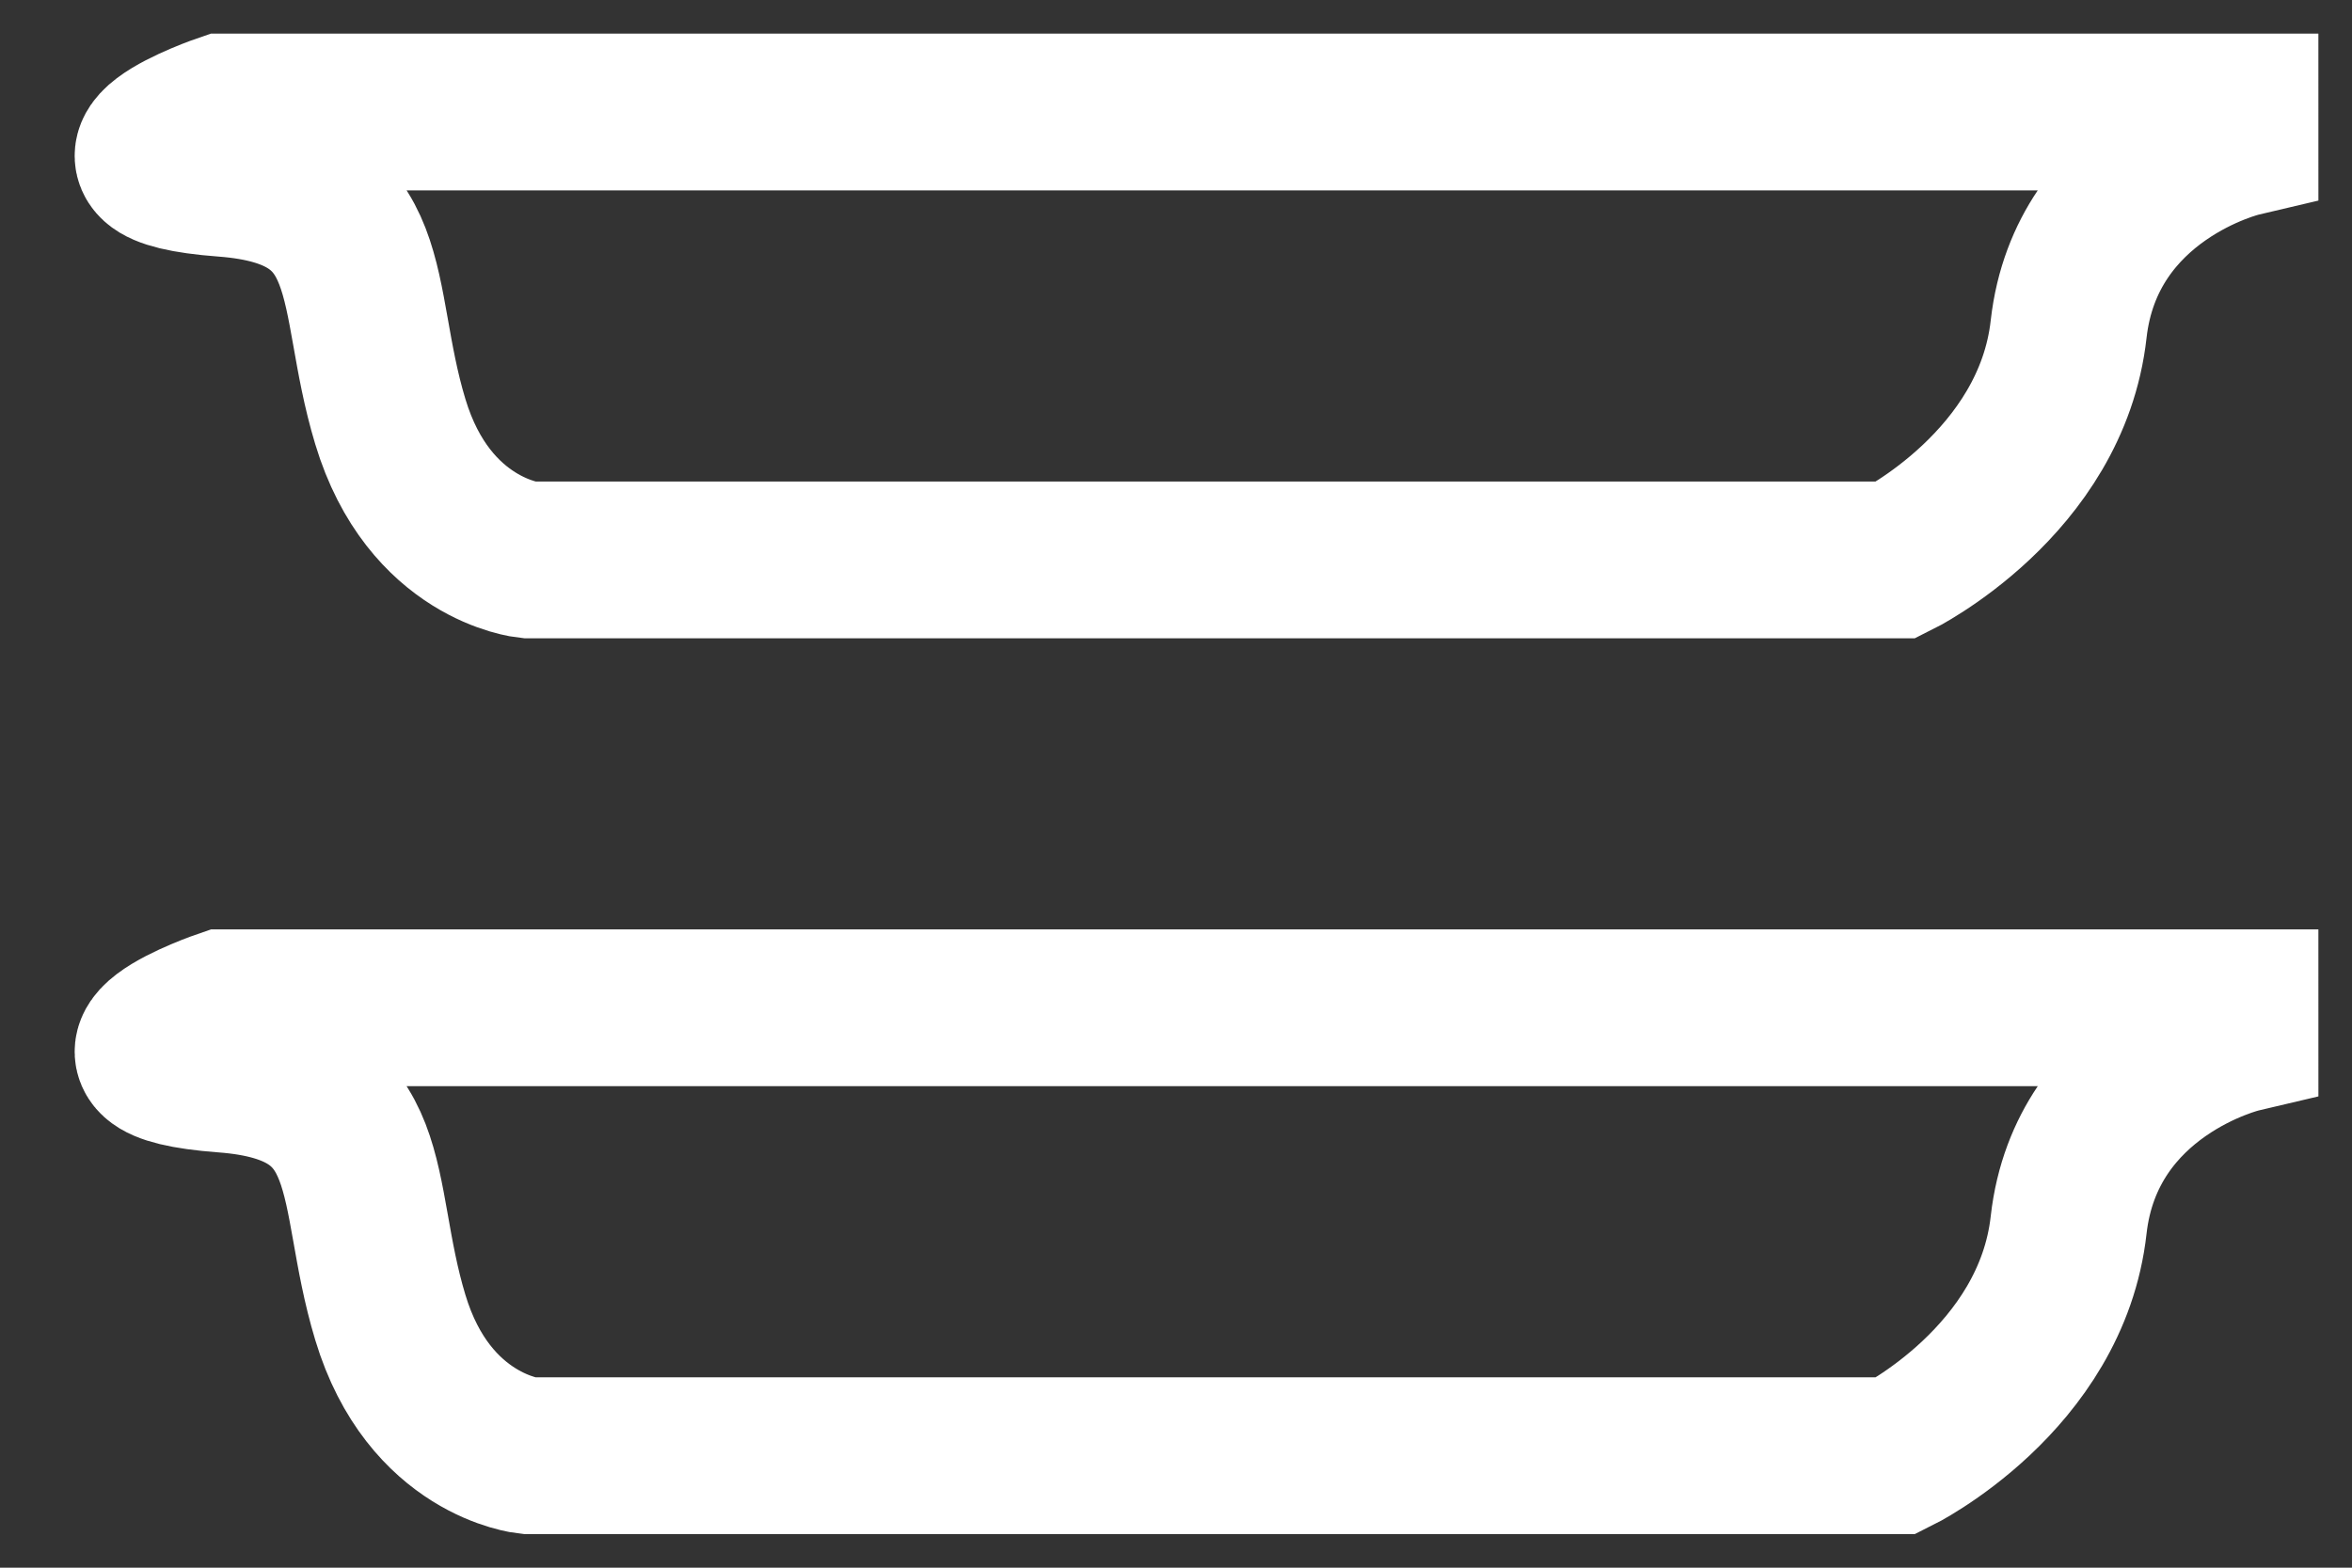
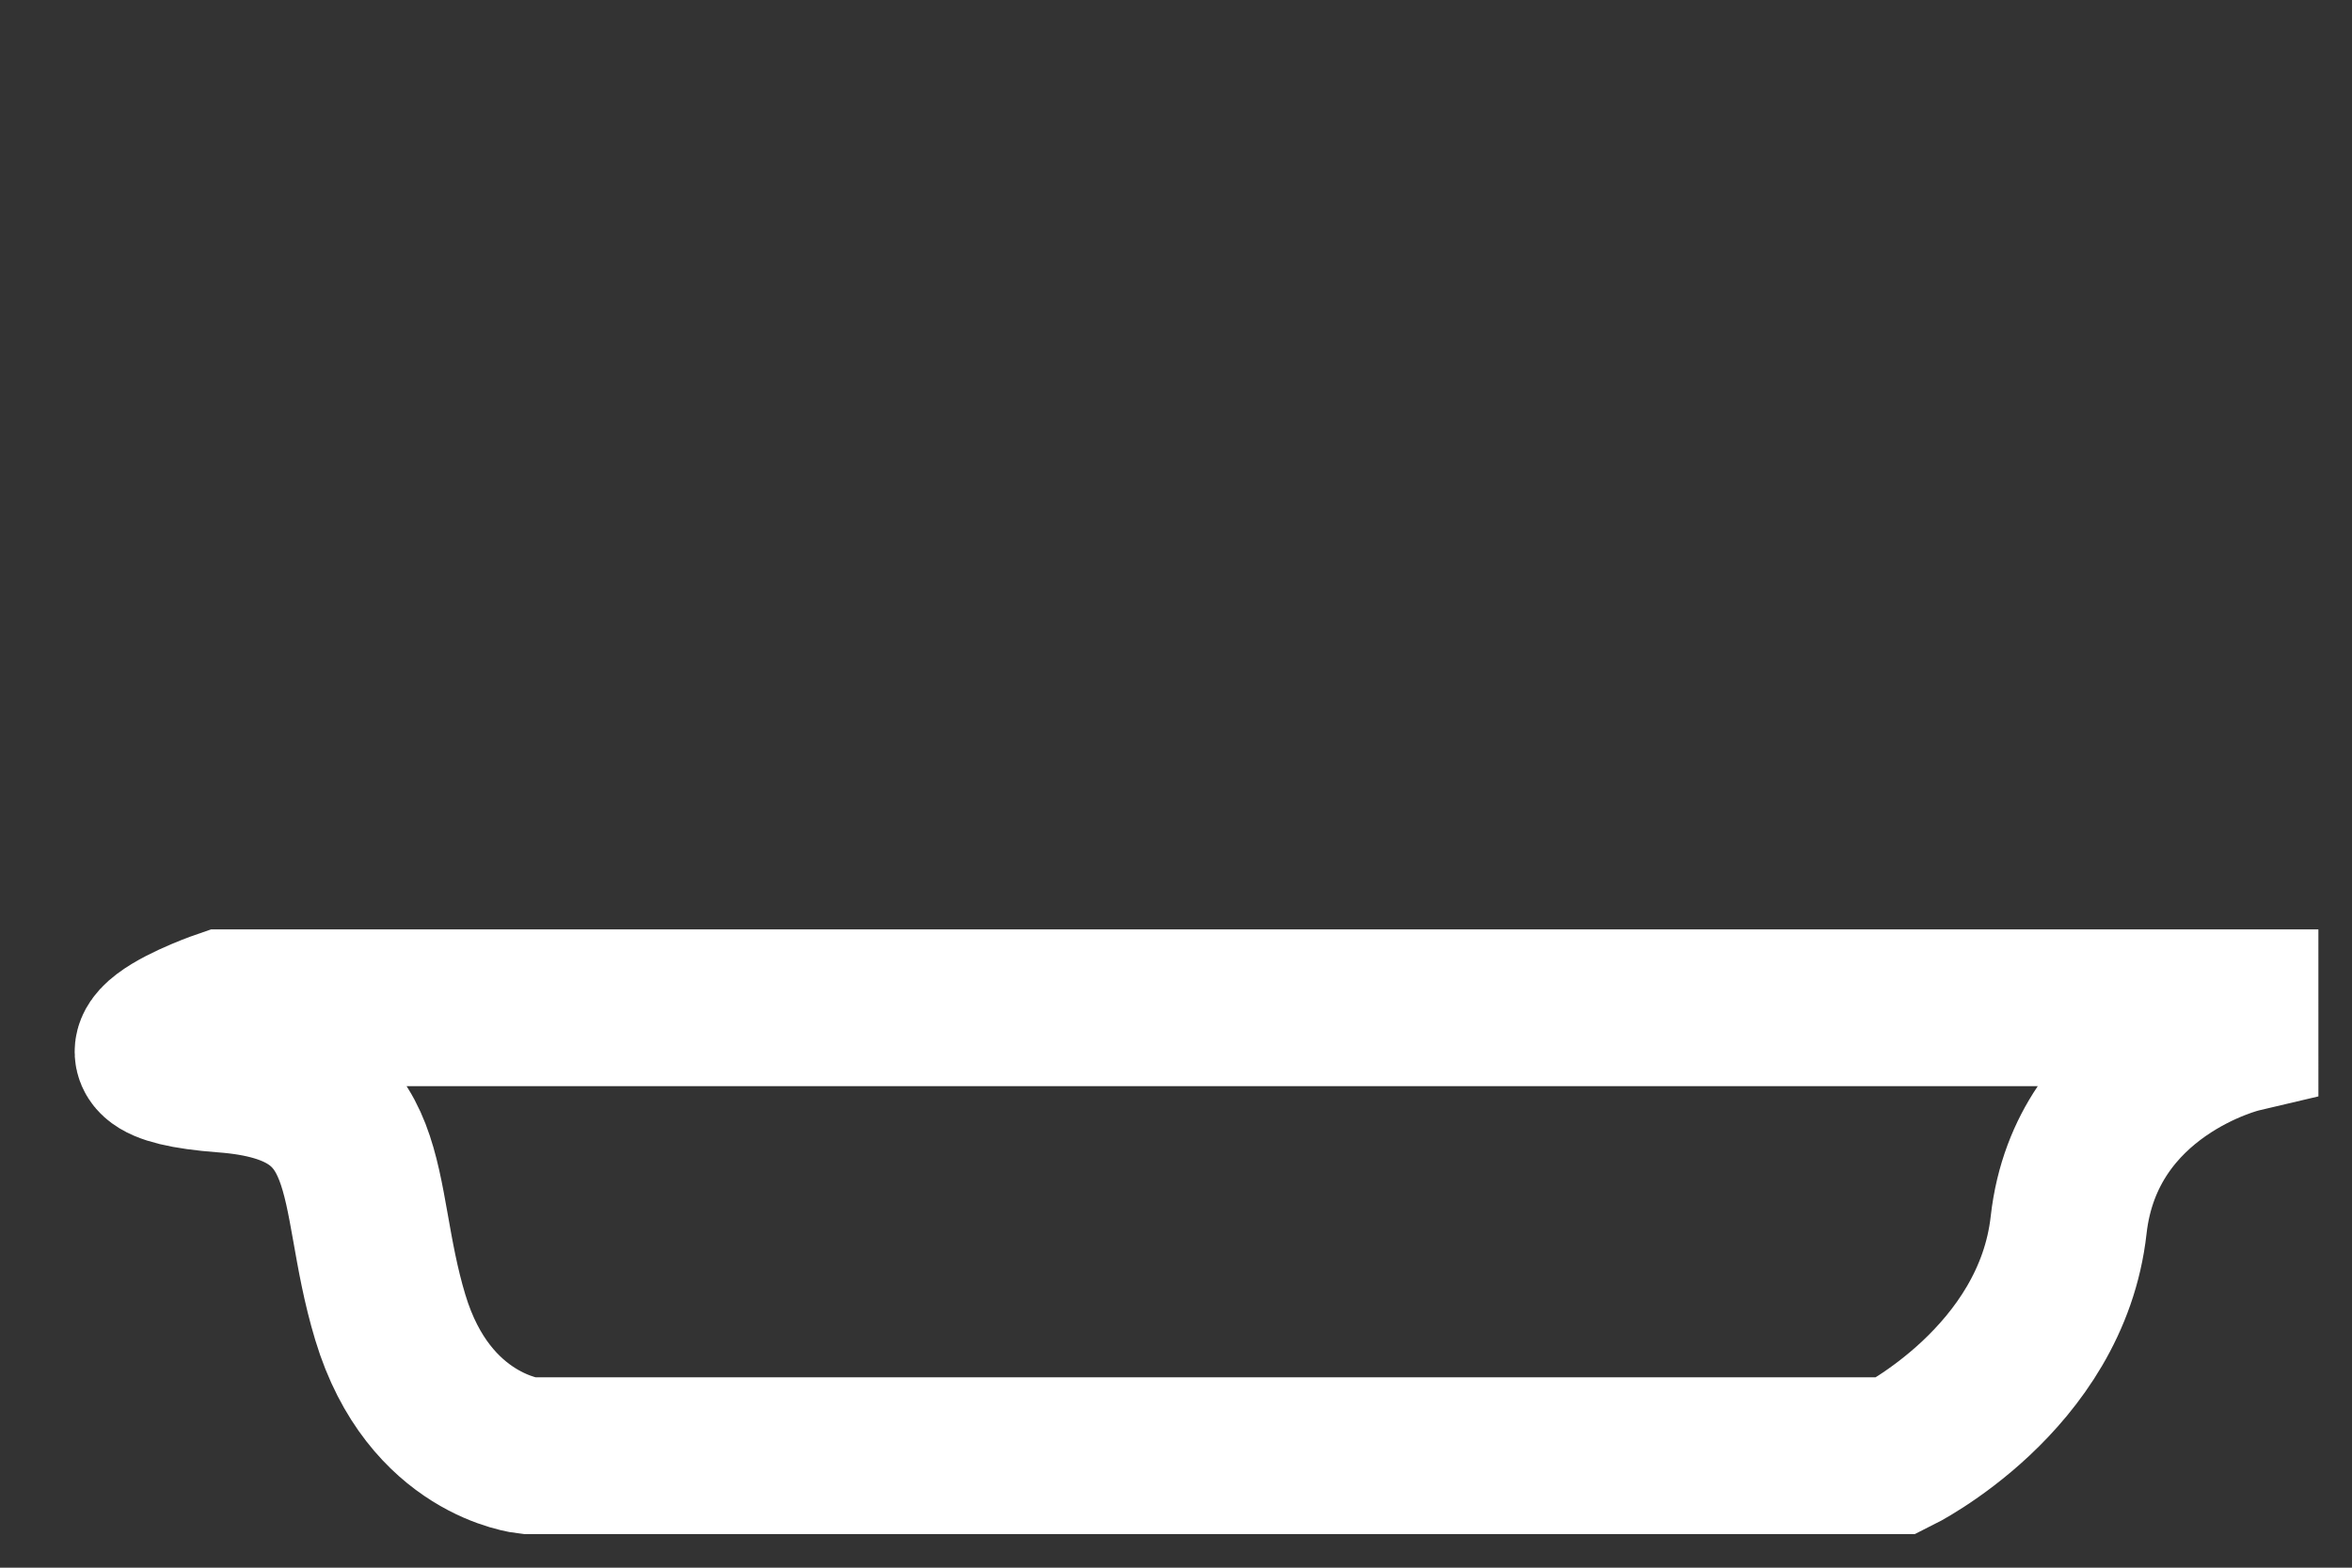
<svg xmlns="http://www.w3.org/2000/svg" width="21" height="14" viewBox="0 0 21 14">
  <rect x="0" y="0" width="21" height="14" fill="#333333" stroke="none" />
  <g>
    <g>
      <g>
        <path fill="none" stroke="#fff" stroke-miterlimit="20" stroke-width="1.4" d="M20 9.237v0s-1.375.324-1.53 1.702C18.317 12.316 16.933 13 16.933 13v0h-6.576v0h-5.64v0s-.887-.09-1.232-1.235C3.138 10.619 3.425 9.7 2 9.593.575 9.486 2 9 2 9v0h18v0z" />
      </g>
      <g>
-         <path fill="none" stroke="#fff" stroke-miterlimit="20" stroke-width="1.4" d="M20 1.237v0s-1.375.324-1.53 1.702C18.317 4.316 16.933 5 16.933 5v0h-6.576v0h-5.64v0s-.887-.09-1.232-1.235C3.138 2.619 3.425 1.7 2 1.593.575 1.486 2 1 2 1v0h18v0z" />
-       </g>
+         </g>
    </g>
  </g>
</svg>